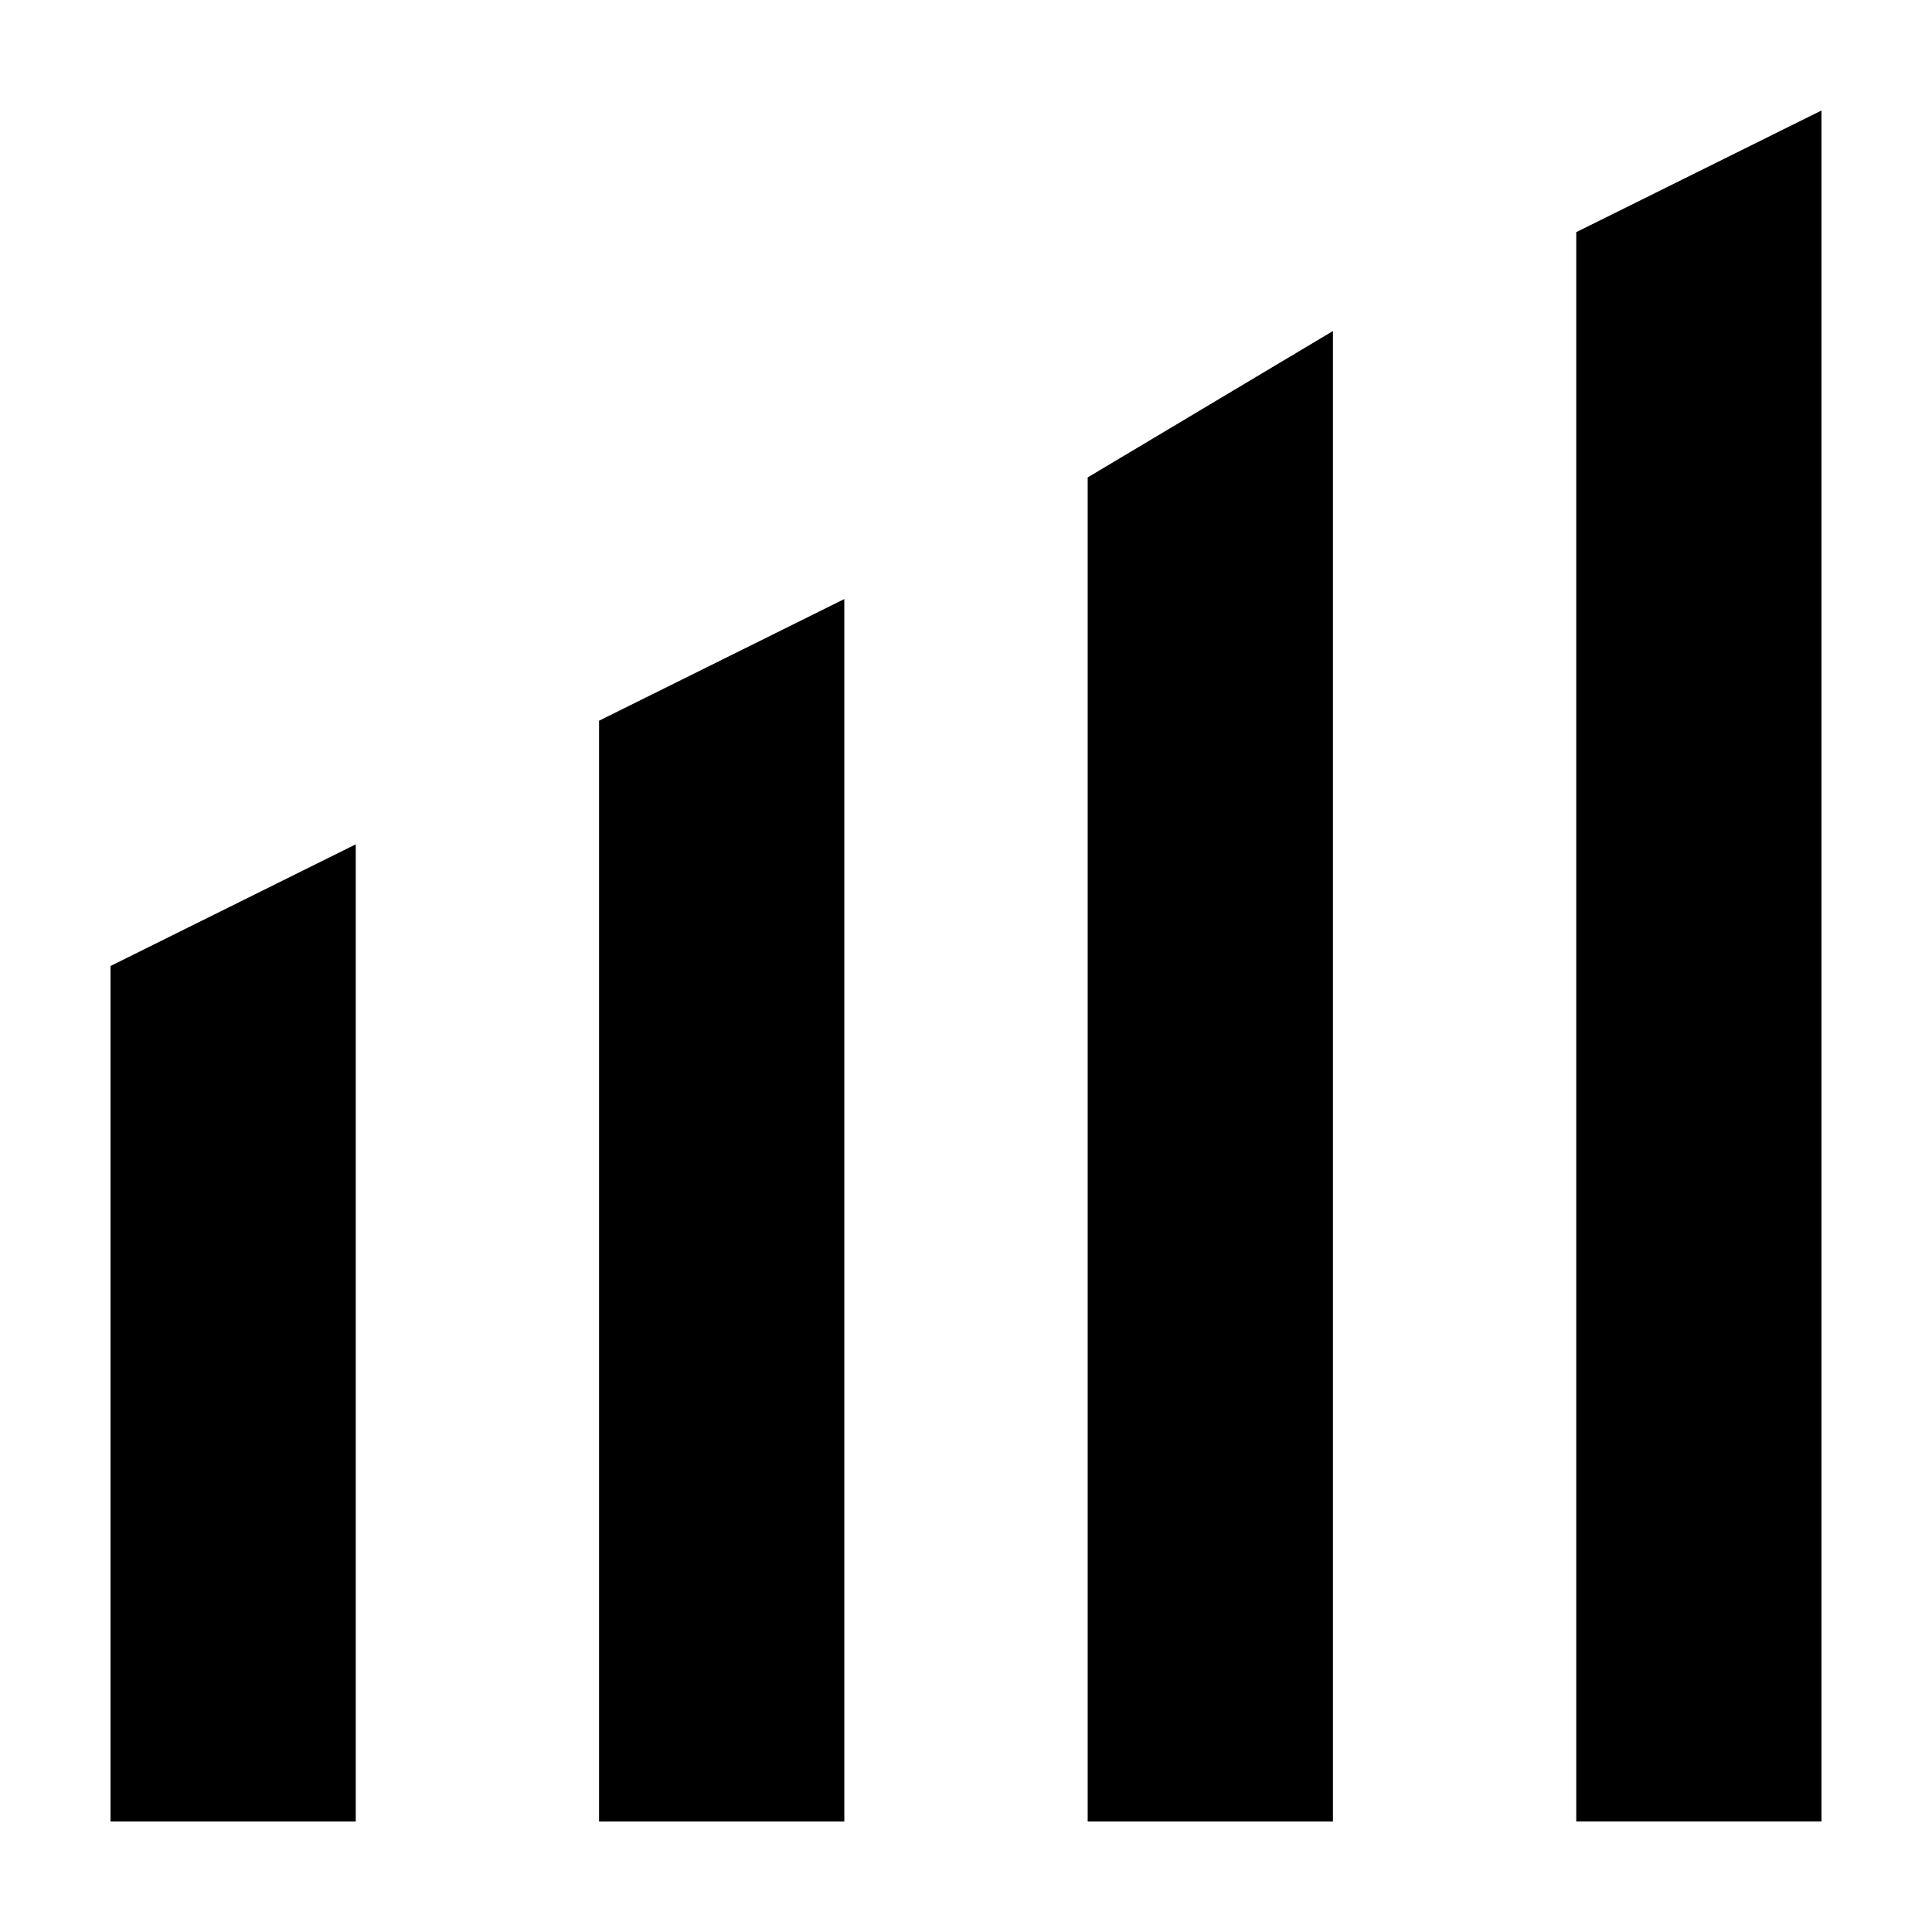
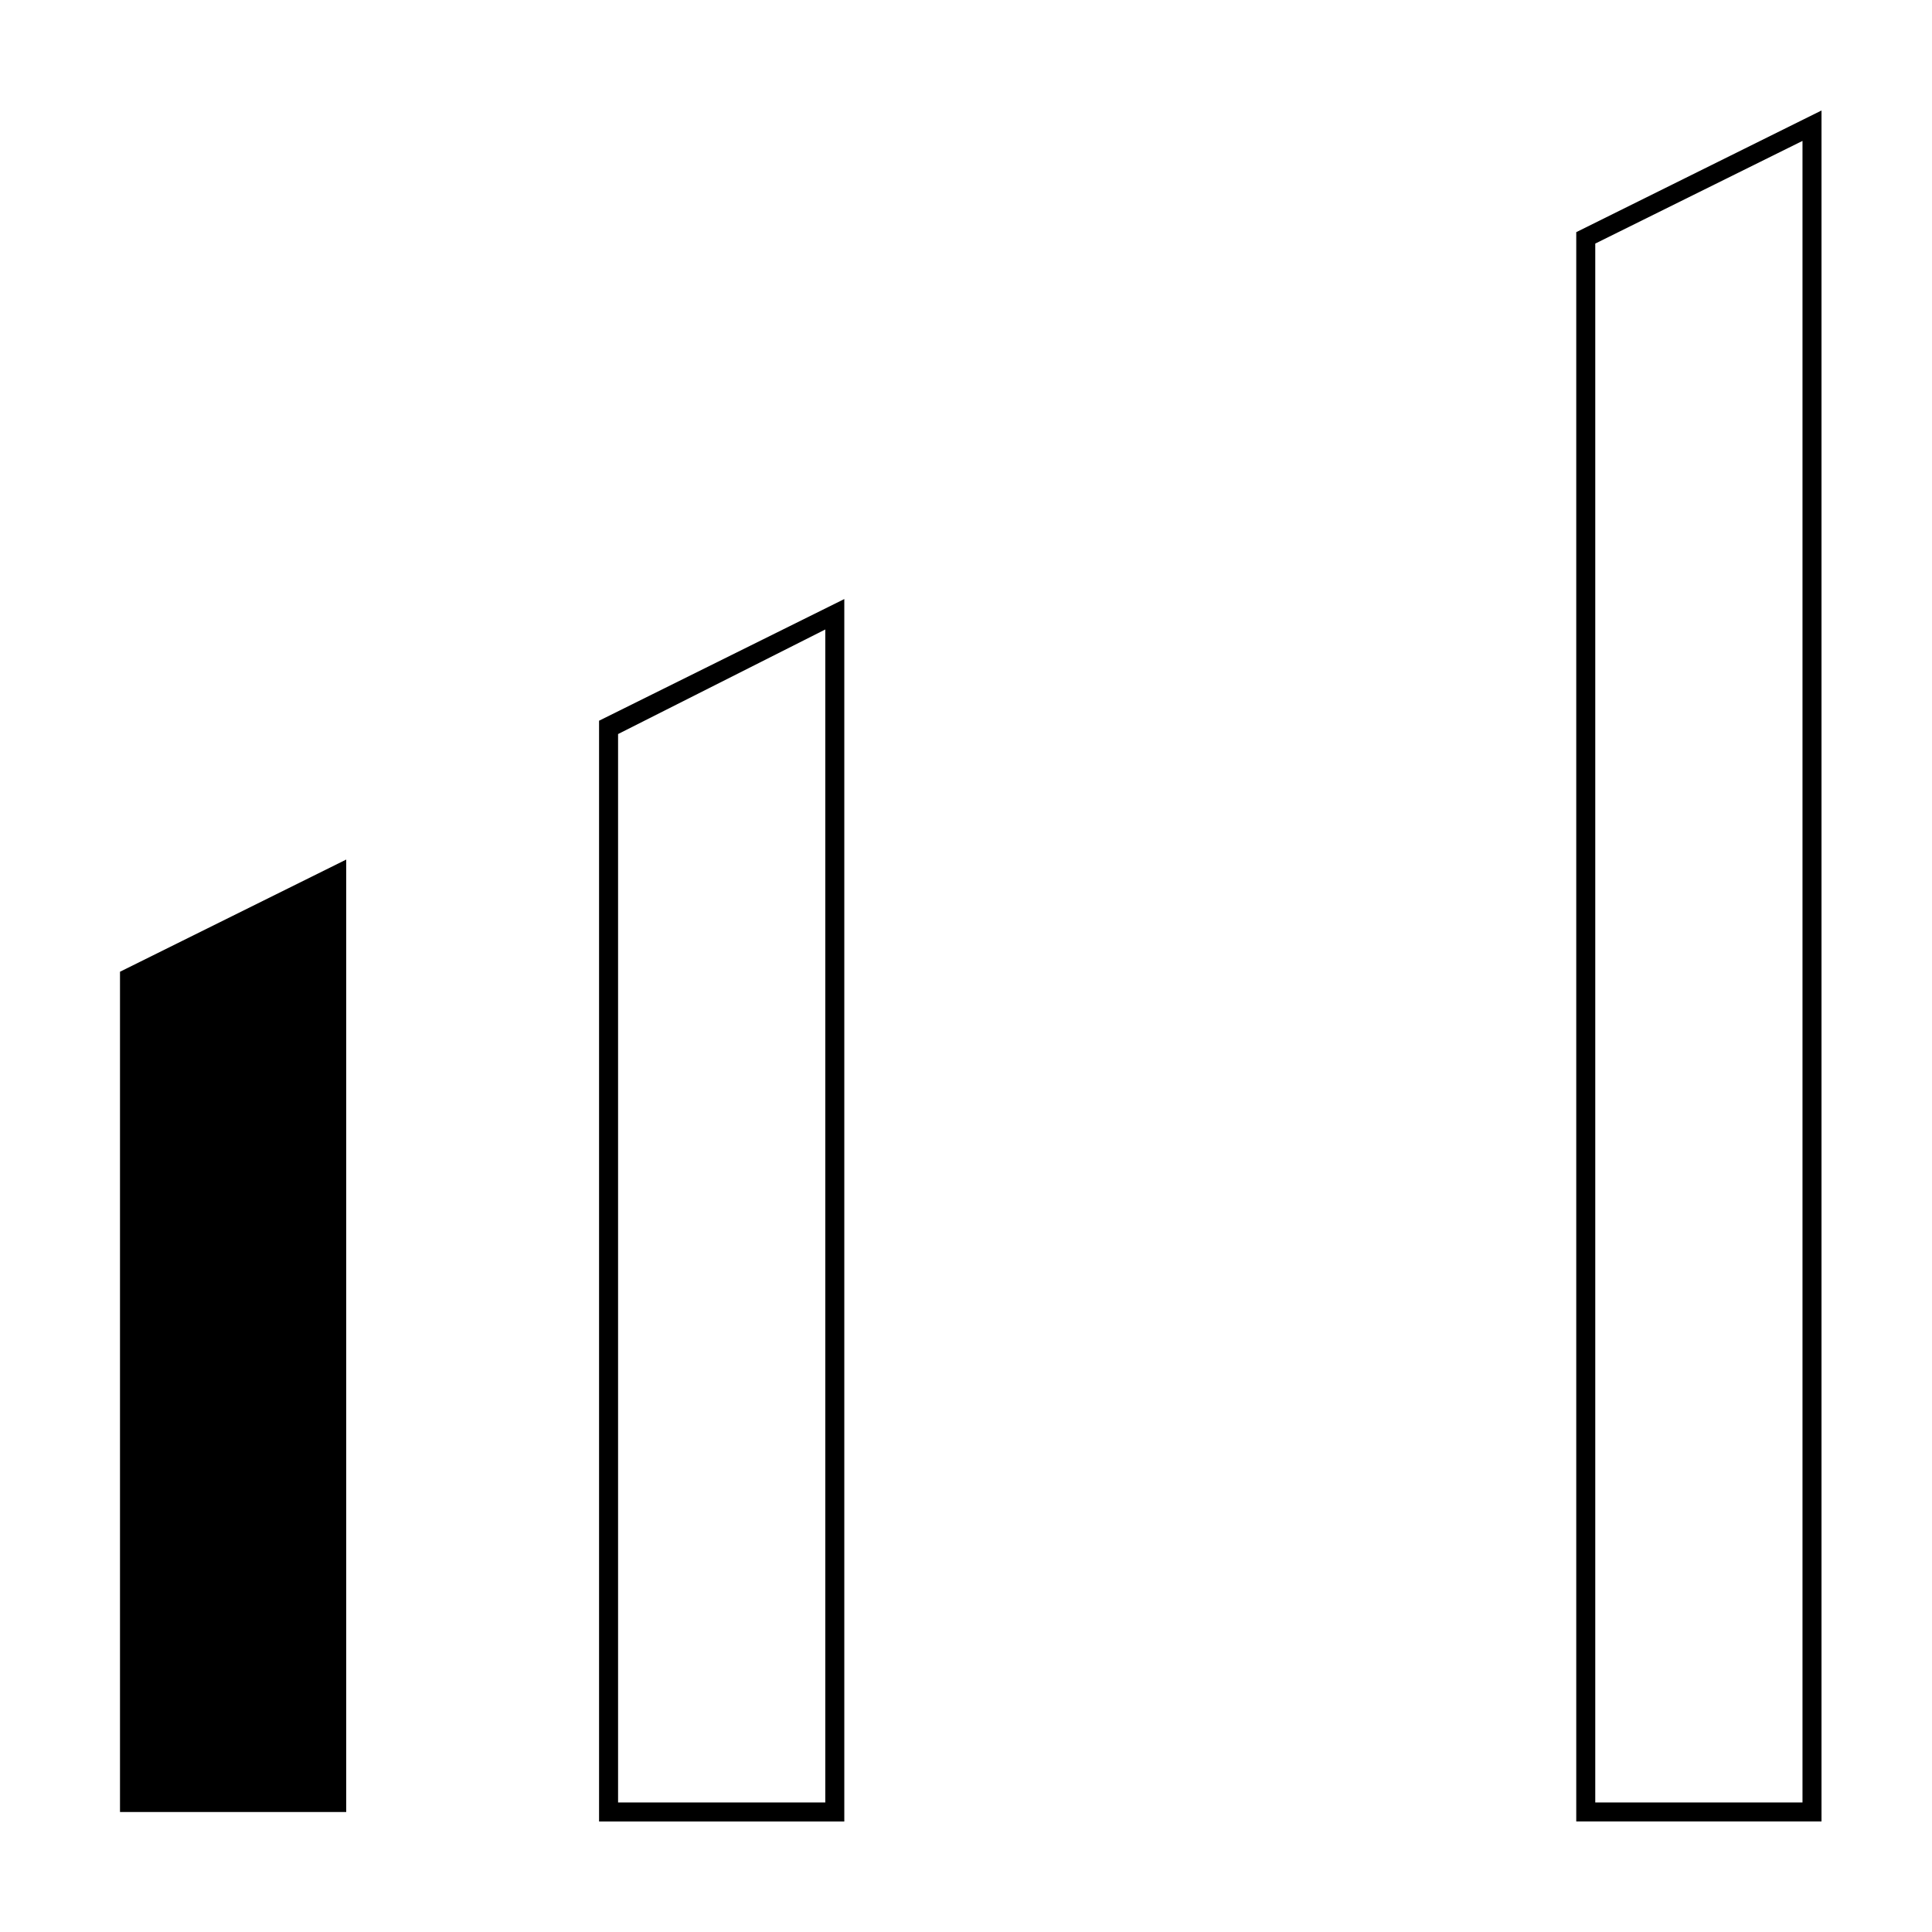
<svg xmlns="http://www.w3.org/2000/svg" fill="#000000" width="800px" height="800px" version="1.1" viewBox="144 144 512 512">
  <g>
-     <path d="m305.28 624.2v-287.17l59.953-30.23v317.4z" />
    <path d="m362.71 310.82v310.85h-54.914v-283.14l54.914-27.711m5.039-8.062-64.992 32.242v291.71h64.992z" />
-     <path d="m434.76 624.2v-352.67l59.953-35.266v387.93z" />
-     <path d="m492.2 240.29v381.39h-54.914v-348.64l54.914-32.75m5.039-8.562-64.992 38.793v356.19h64.992z" />
-     <path d="m564.24 624.2v-417.16l59.953-29.723v446.88z" />
    <path d="m621.68 181.34v440.33h-54.918v-413.12l54.918-27.207m5.035-8.059-64.992 32.242v421.18h64.992z" />
    <path d="m175.8 624.2v-222.68l59.953-29.727v252.41z" />
-     <path d="m233.24 375.82v245.86h-54.914v-218.66l54.914-27.203m5.039-8.062-64.992 32.246v226.71h64.992z" />
  </g>
</svg>